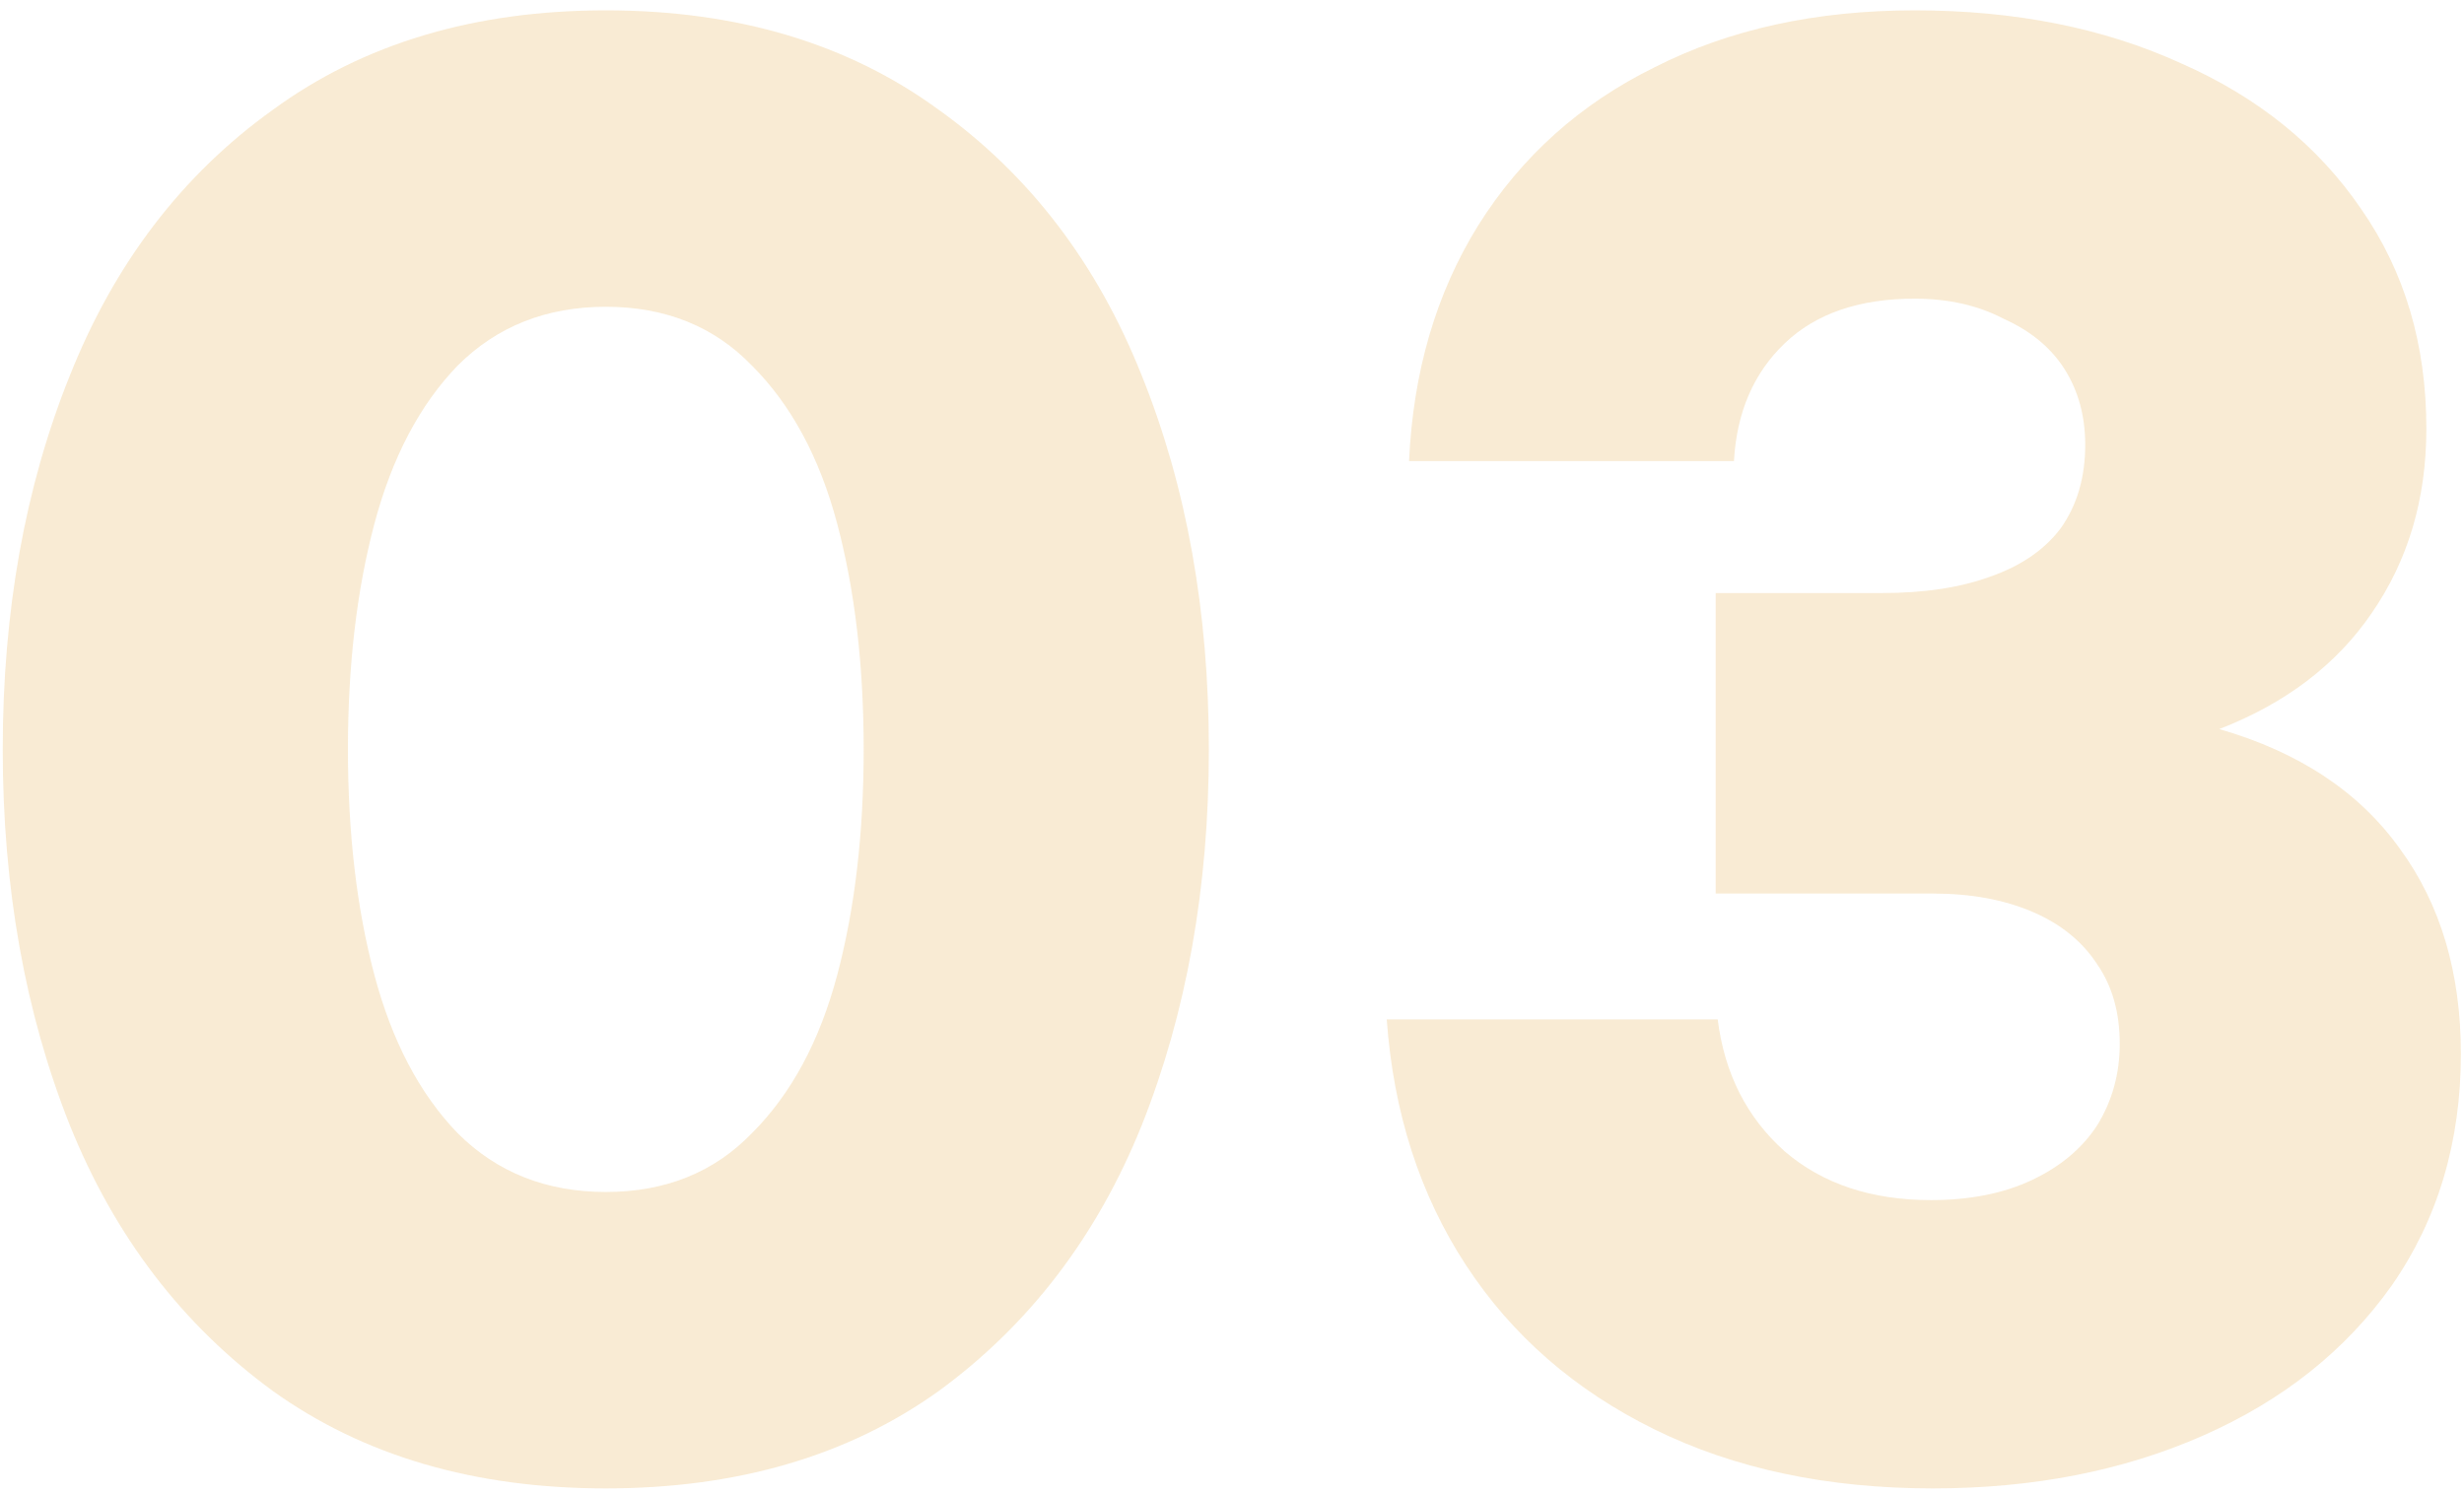
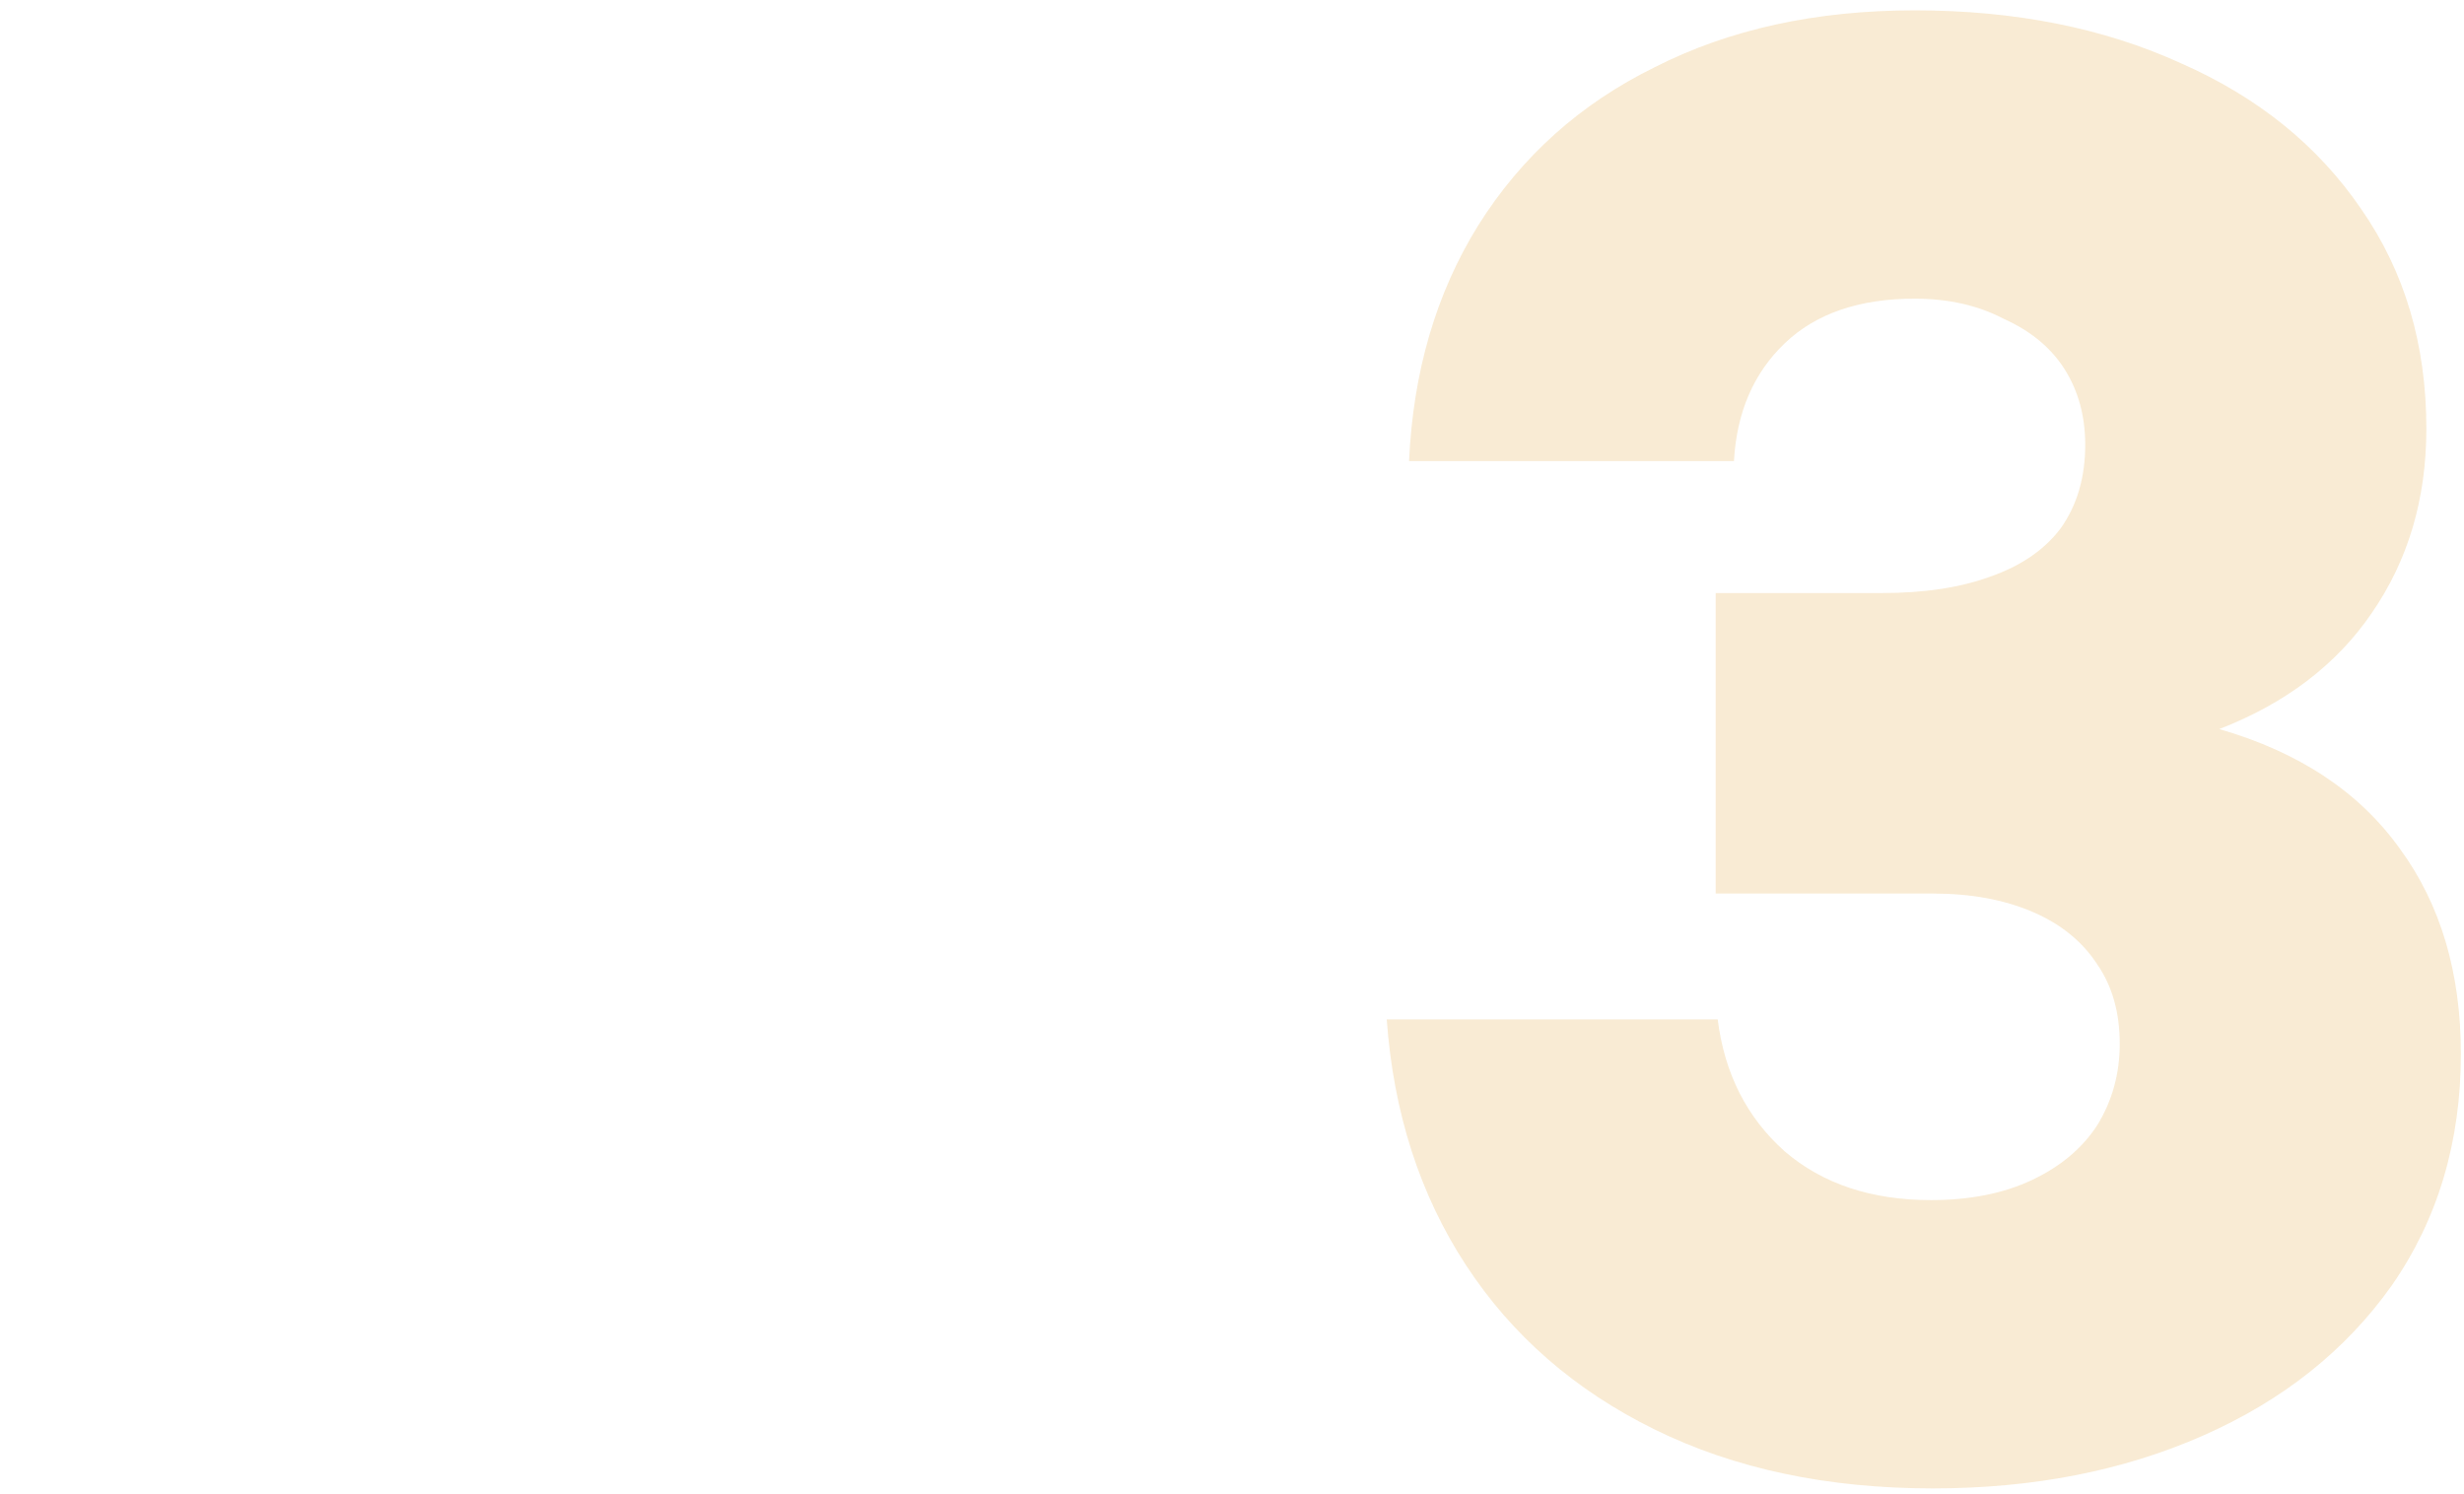
<svg xmlns="http://www.w3.org/2000/svg" width="216" height="131" viewBox="0 0 216 131" fill="none">
  <g opacity="0.2">
-     <path d="M53.106 130.492C41.596 130.492 31.865 127.644 23.914 121.948C15.964 116.134 10.03 108.361 6.114 98.63C2.198 88.781 0.24 77.804 0.24 65.7C0.24 53.596 2.198 42.679 6.114 32.948C10.03 23.099 15.964 15.326 23.914 9.63C31.865 3.816 41.596 0.908 53.106 0.908C64.617 0.908 74.348 3.816 82.298 9.63C90.249 15.326 96.182 23.099 100.098 32.948C104.014 42.679 105.972 53.596 105.972 65.7C105.972 77.804 104.014 88.781 100.098 98.63C96.182 108.361 90.249 116.134 82.298 121.948C74.348 127.644 64.617 130.492 53.106 130.492ZM53.106 104.504C58.328 104.504 62.6 102.784 65.922 99.342C69.364 95.901 71.856 91.273 73.398 85.458C74.941 79.644 75.712 73.058 75.712 65.7C75.712 58.343 74.941 51.757 73.398 45.942C71.856 40.127 69.364 35.499 65.922 32.058C62.6 28.617 58.328 26.896 53.106 26.896C47.885 26.896 43.554 28.617 40.112 32.058C36.79 35.499 34.357 40.127 32.814 45.942C31.272 51.757 30.5 58.343 30.5 65.7C30.5 73.058 31.272 79.644 32.814 85.458C34.357 91.273 36.79 95.901 40.112 99.342C43.554 102.784 47.885 104.504 53.106 104.504Z" fill="#E09C26" />
    <path d="M169.446 130.492C160.19 130.492 152.061 128.772 145.06 125.33C138.059 121.889 132.541 117.083 128.506 110.912C124.471 104.742 122.157 97.562 121.564 89.374H150.578C151.171 94.121 153.129 97.978 156.452 100.944C159.775 103.792 164.047 105.216 169.268 105.216C172.709 105.216 175.676 104.623 178.168 103.436C180.66 102.25 182.559 100.648 183.864 98.63C185.169 96.494 185.822 94.121 185.822 91.51C185.822 88.781 185.169 86.467 183.864 84.568C182.559 82.551 180.66 81.008 178.168 79.94C175.676 78.872 172.769 78.338 169.446 78.338H150.4V51.994H164.996C168.675 51.994 171.819 51.52 174.43 50.57C177.159 49.621 179.236 48.197 180.66 46.298C182.084 44.281 182.796 41.848 182.796 39C182.796 36.508 182.203 34.313 181.016 32.414C179.829 30.515 178.049 29.032 175.676 27.964C173.421 26.777 170.811 26.184 167.844 26.184C162.979 26.184 159.181 27.489 156.452 30.1C153.723 32.711 152.239 36.152 152.002 40.424H123.522C123.878 32.592 125.895 25.709 129.574 19.776C133.371 13.724 138.533 9.096 145.06 5.892C151.587 2.57 159.181 0.908 167.844 0.908C176.625 0.908 184.398 2.451 191.162 5.536C197.926 8.503 203.207 12.775 207.004 18.352C210.801 23.811 212.7 30.219 212.7 37.576C212.7 43.747 211.098 49.146 207.894 53.774C204.809 58.283 200.359 61.666 194.544 63.92C201.545 65.938 206.826 69.438 210.386 74.422C213.946 79.287 215.726 85.28 215.726 92.4C215.726 100.114 213.709 106.878 209.674 112.692C205.639 118.388 200.121 122.779 193.12 125.864C186.119 128.95 178.227 130.492 169.446 130.492Z" fill="#E09C26" />
  </g>
</svg>